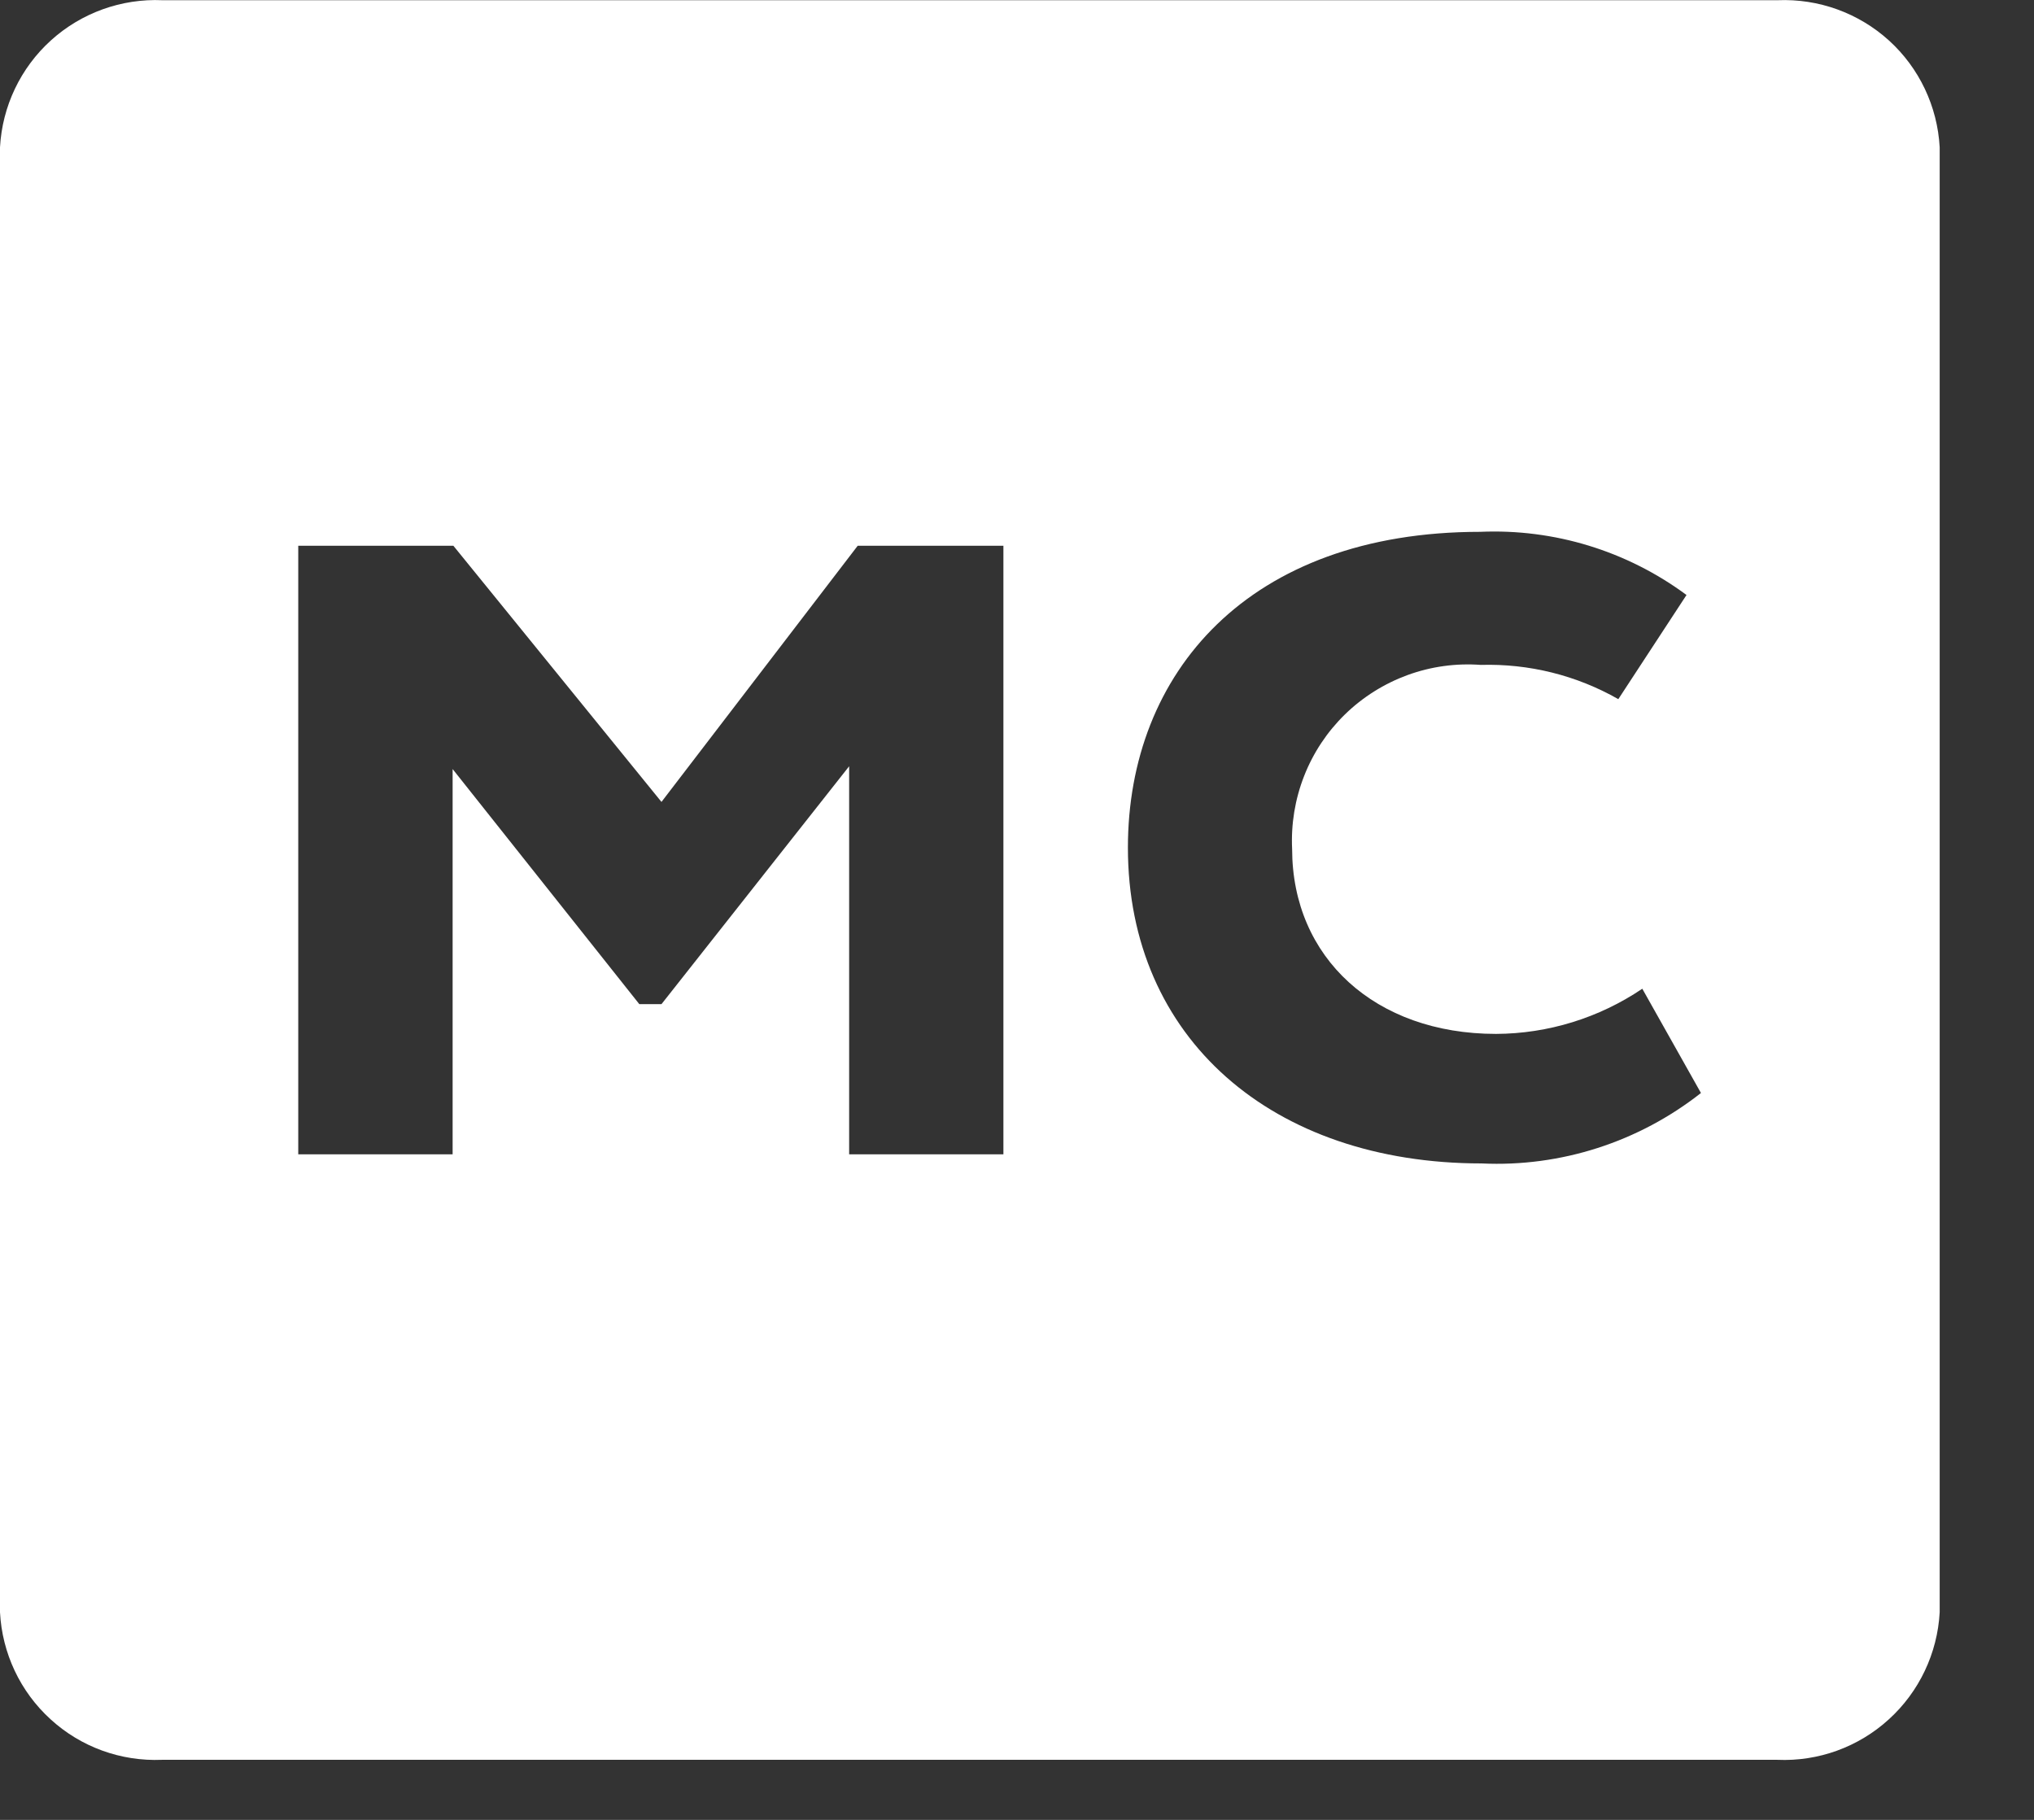
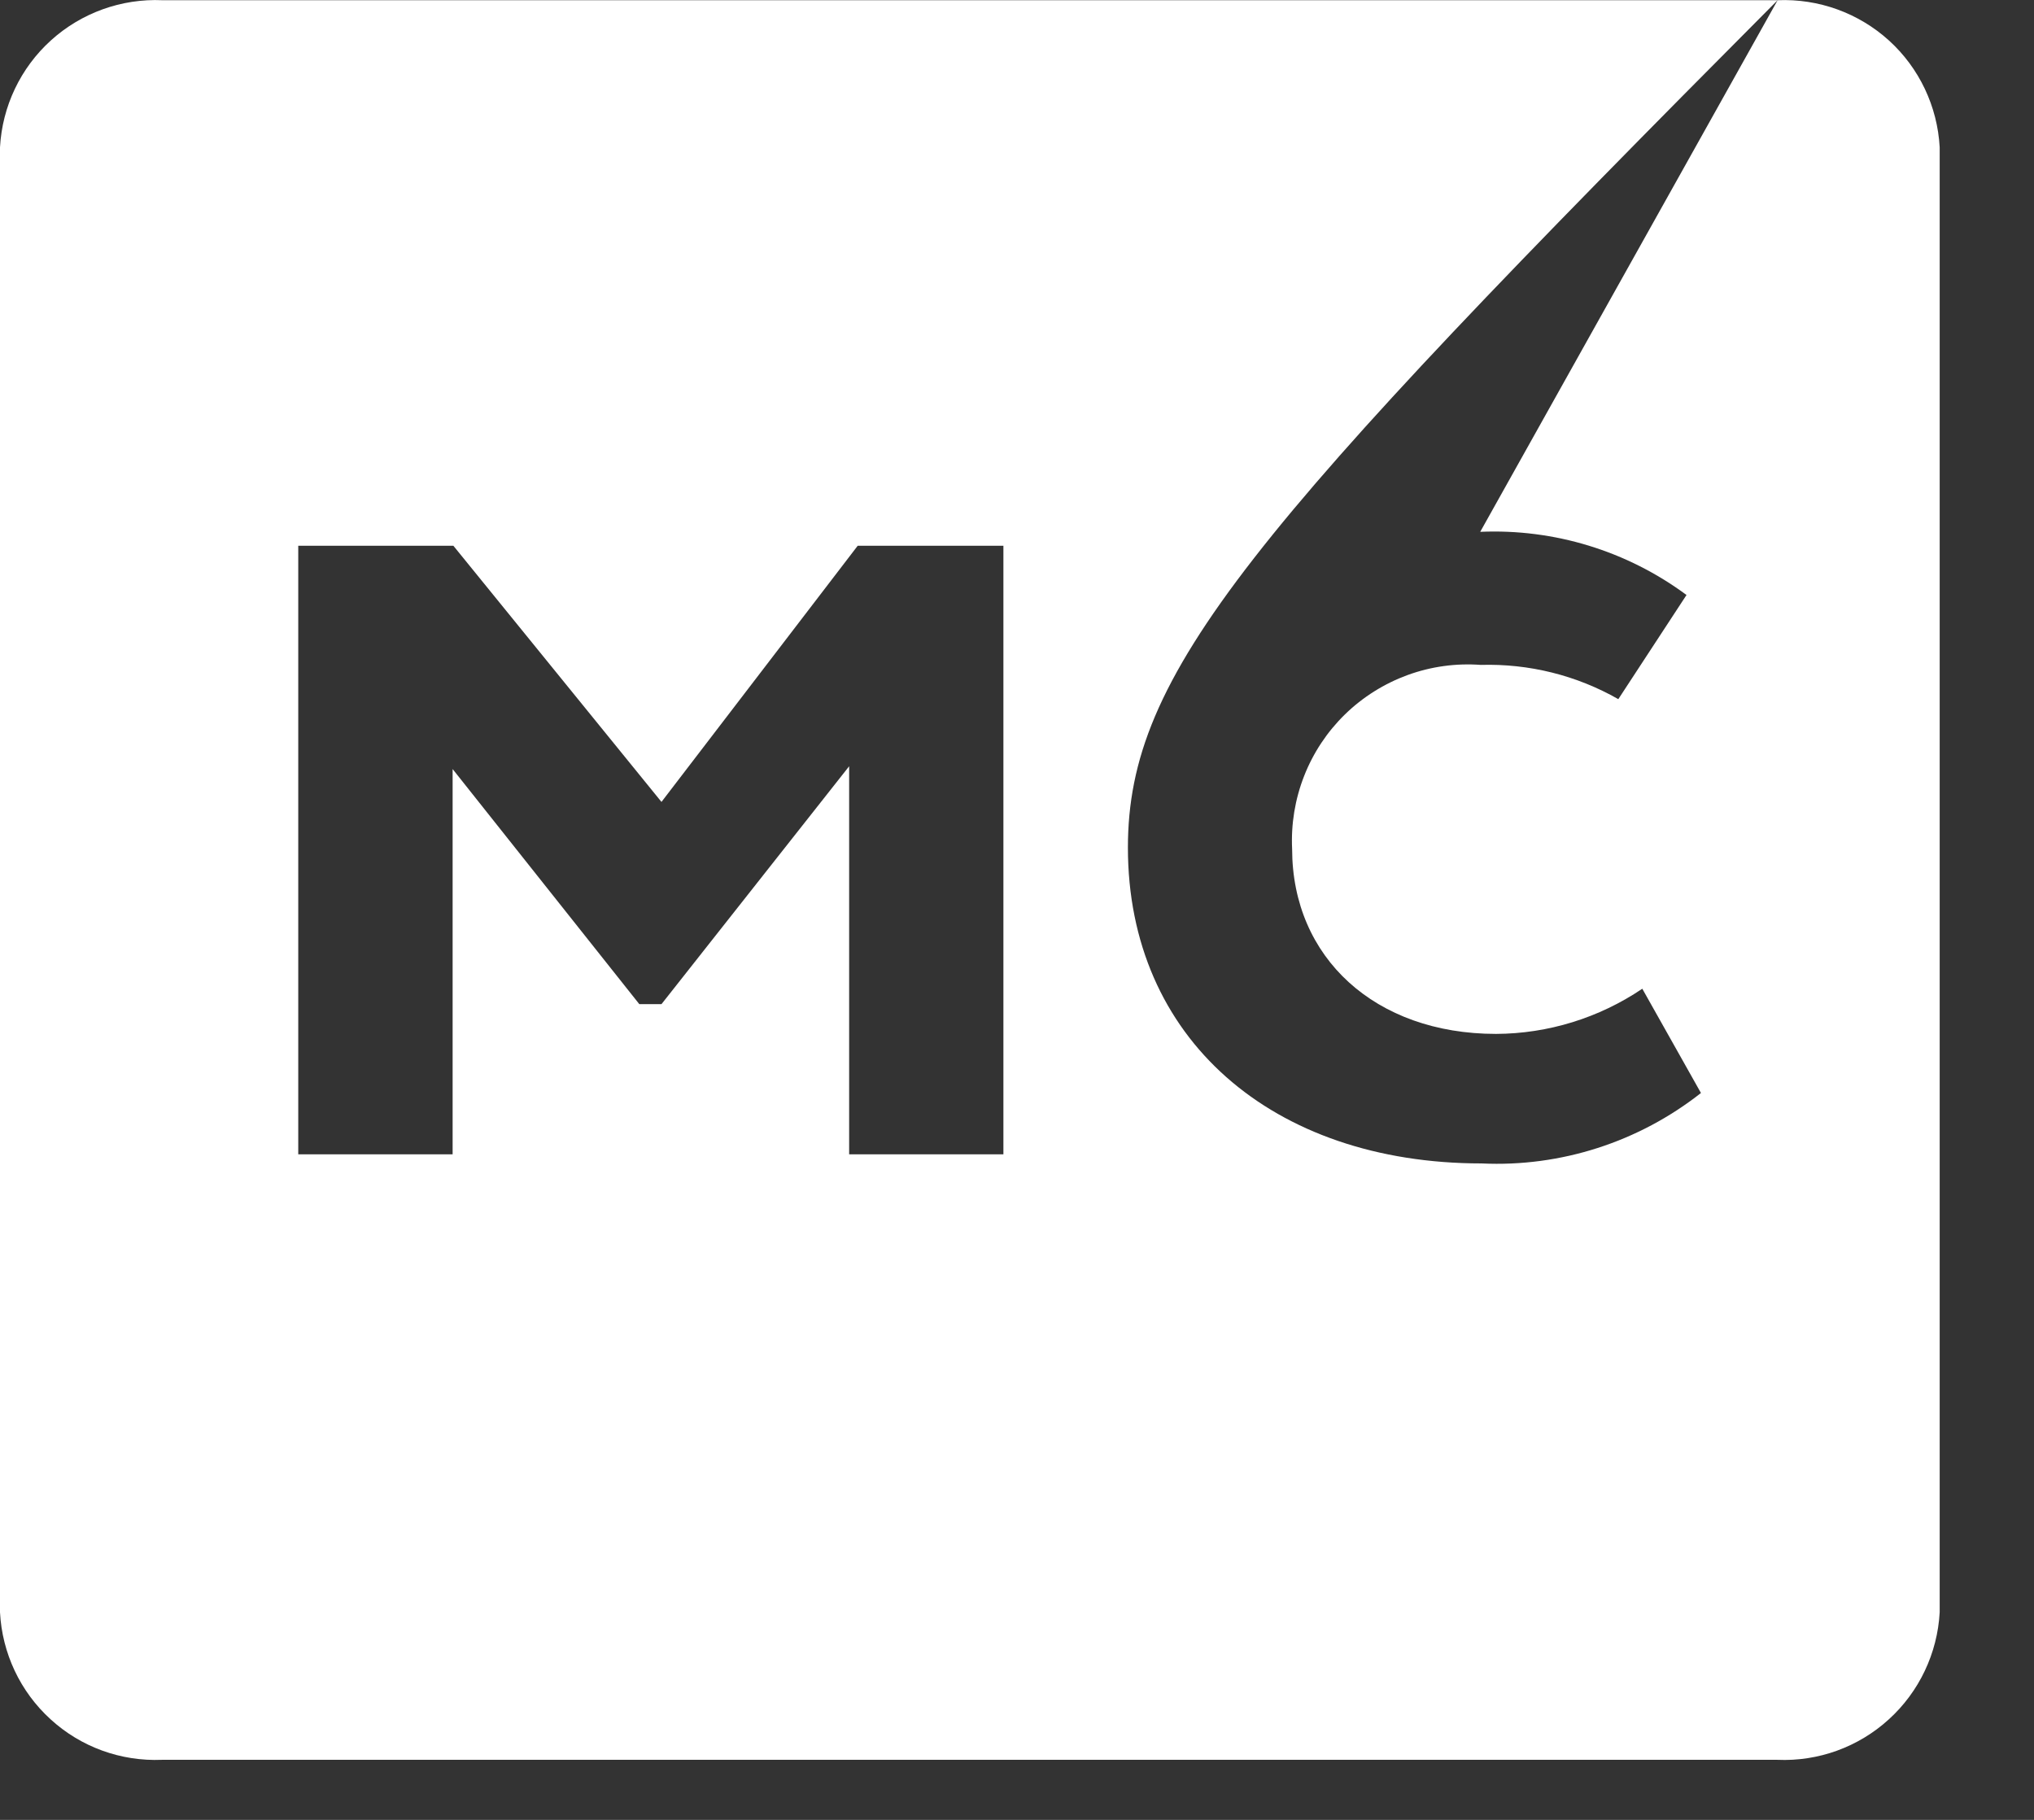
<svg xmlns="http://www.w3.org/2000/svg" width="19" height="17" viewBox="0 0 19 17" fill="none">
  <rect x="0" y="0" width="19" height="17" fill="#333333" stroke="none" />
-   <path d="M16.605 0.002C16.988 -0.014 17.361 0.121 17.645 0.378C17.928 0.635 18.098 0.994 18.119 1.376V15.061C18.098 15.444 17.927 15.804 17.644 16.061C17.36 16.32 16.985 16.456 16.602 16.439H1.513C1.13 16.455 0.756 16.32 0.473 16.061C0.189 15.803 0.02 15.443 0 15.061V1.376C0.021 0.993 0.192 0.634 0.476 0.377C0.76 0.12 1.135 -0.015 1.518 0.002H16.605ZM13.827 4.968C11.661 4.968 10.536 6.287 10.536 7.918C10.536 9.7 11.885 10.868 13.84 10.868C14.579 10.903 15.307 10.668 15.889 10.21L15.341 9.236C14.937 9.509 14.461 9.656 13.975 9.658C12.845 9.658 12.071 8.946 12.07 7.931C12.059 7.698 12.097 7.466 12.182 7.249C12.267 7.032 12.397 6.836 12.563 6.674C12.73 6.511 12.93 6.386 13.148 6.306C13.367 6.226 13.6 6.194 13.832 6.211C14.282 6.198 14.726 6.308 15.117 6.531L15.754 5.558C15.198 5.146 14.518 4.938 13.827 4.968ZM2.786 10.783H4.228V7.184L5.972 9.38H6.179L7.932 7.158V10.783H9.373V5.098H8.012L6.179 7.491L4.235 5.098H2.786V10.783Z" fill="white" />
+   <path d="M16.605 0.002C16.988 -0.014 17.361 0.121 17.645 0.378C17.928 0.635 18.098 0.994 18.119 1.376V15.061C18.098 15.444 17.927 15.804 17.644 16.061C17.36 16.32 16.985 16.456 16.602 16.439H1.513C1.13 16.455 0.756 16.32 0.473 16.061C0.189 15.803 0.02 15.443 0 15.061V1.376C0.021 0.993 0.192 0.634 0.476 0.377C0.76 0.12 1.135 -0.015 1.518 0.002H16.605ZC11.661 4.968 10.536 6.287 10.536 7.918C10.536 9.7 11.885 10.868 13.84 10.868C14.579 10.903 15.307 10.668 15.889 10.21L15.341 9.236C14.937 9.509 14.461 9.656 13.975 9.658C12.845 9.658 12.071 8.946 12.07 7.931C12.059 7.698 12.097 7.466 12.182 7.249C12.267 7.032 12.397 6.836 12.563 6.674C12.73 6.511 12.93 6.386 13.148 6.306C13.367 6.226 13.6 6.194 13.832 6.211C14.282 6.198 14.726 6.308 15.117 6.531L15.754 5.558C15.198 5.146 14.518 4.938 13.827 4.968ZM2.786 10.783H4.228V7.184L5.972 9.38H6.179L7.932 7.158V10.783H9.373V5.098H8.012L6.179 7.491L4.235 5.098H2.786V10.783Z" fill="white" />
</svg>